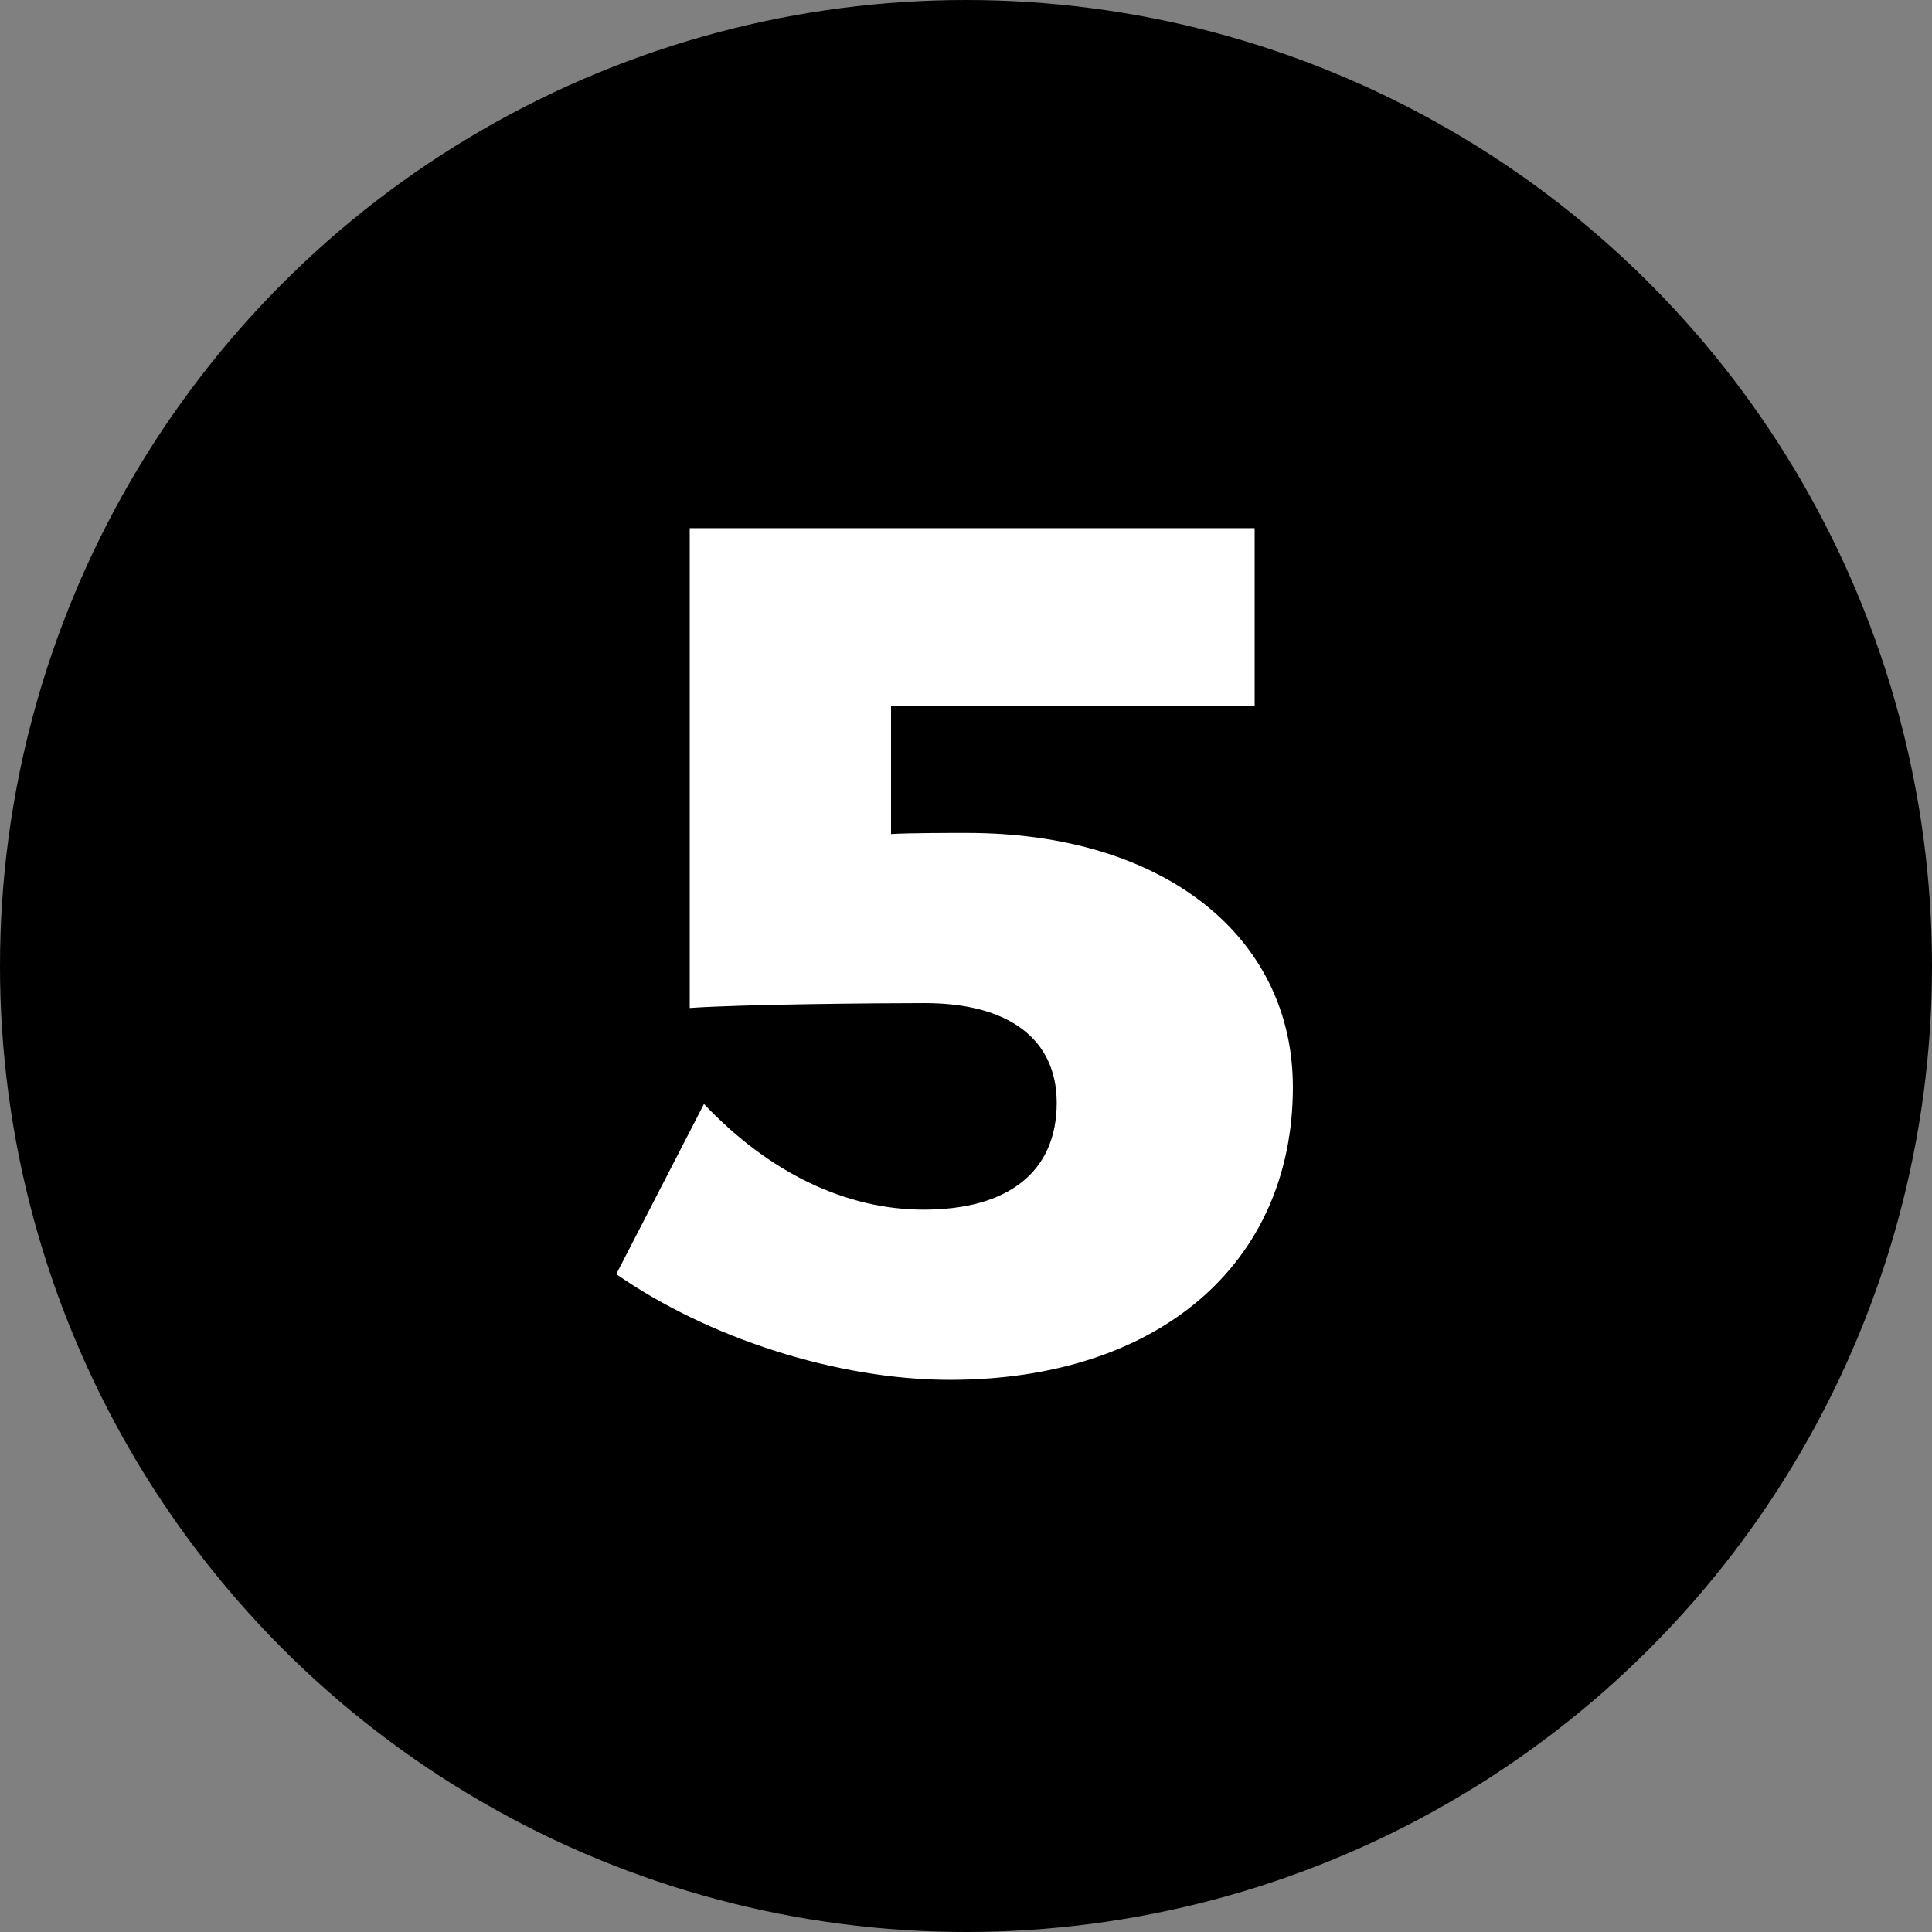
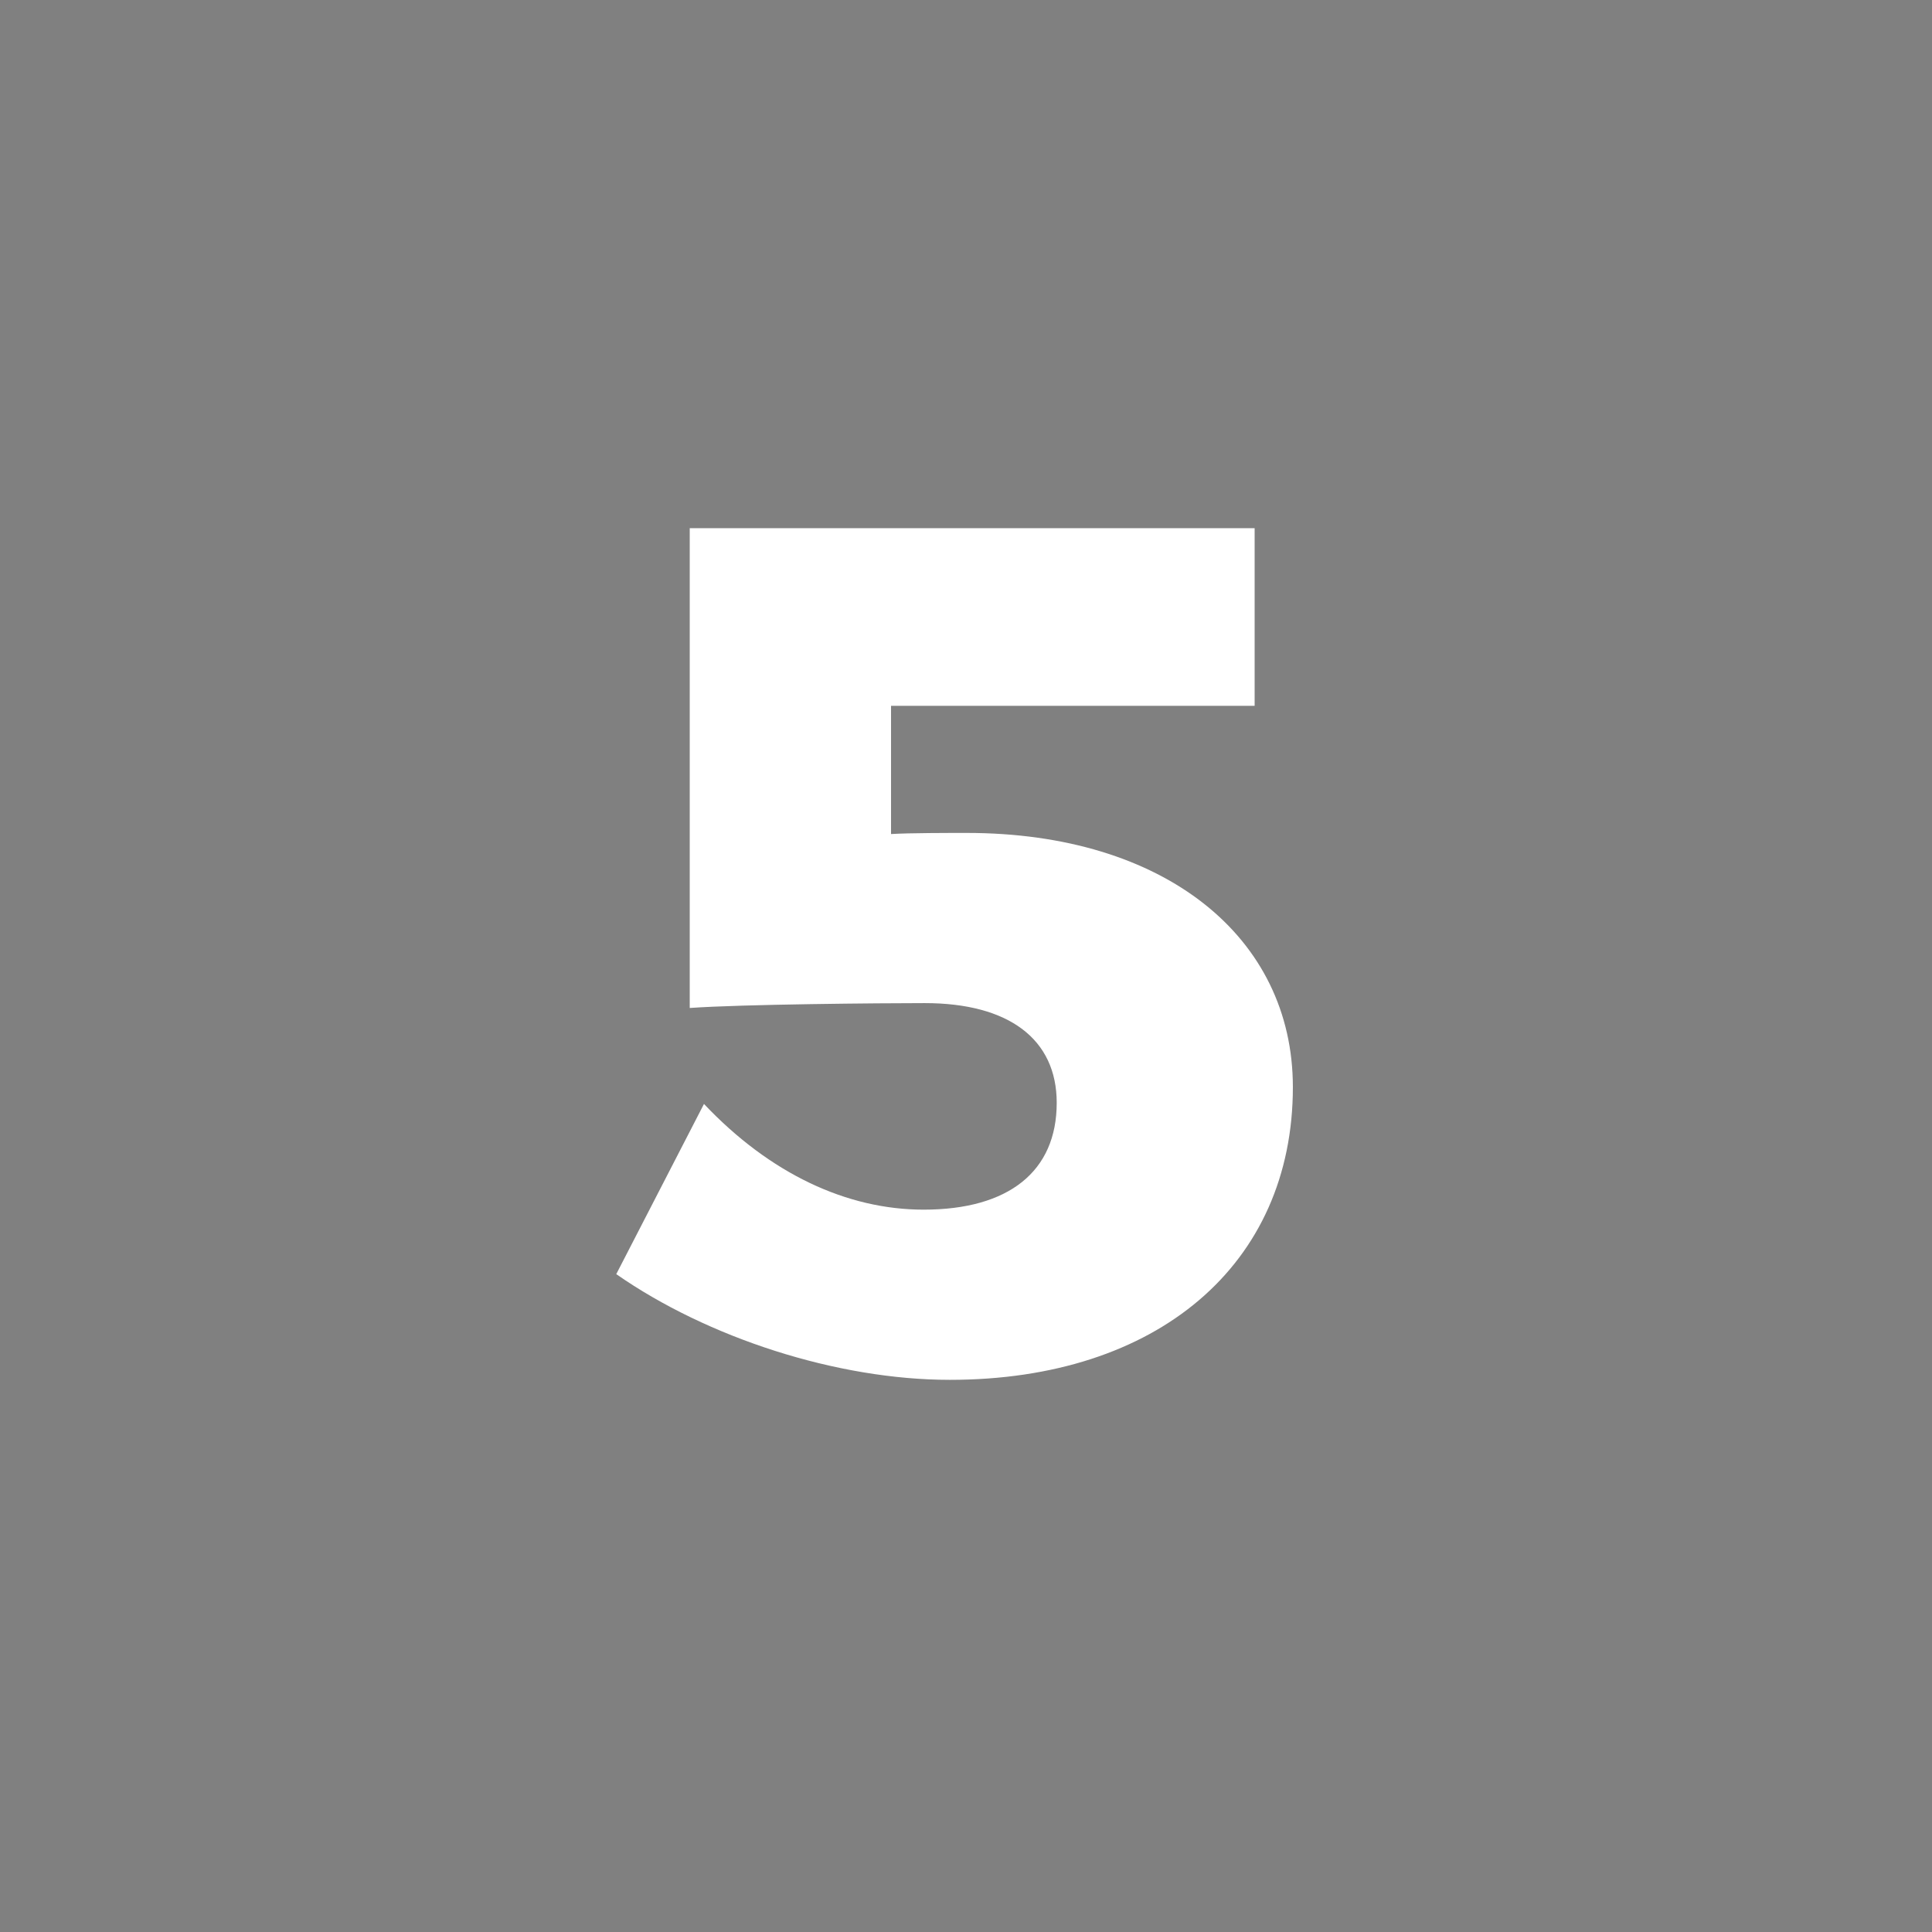
<svg xmlns="http://www.w3.org/2000/svg" id="Calque_2" viewBox="0 0 51.54 51.54">
  <rect x="0" y="0" width="51.54" height="51.54" fill="#808080" stroke="none" />
  <defs>
    <style>.cls-1{fill:#fff;}</style>
  </defs>
  <g id="OBJECTS">
-     <circle cx="25.77" cy="25.77" r="25.77" />
-     <path class="cls-1" d="m25.79,22.22c5.28,0,8.7,2.78,8.7,6.78,0,4.74-3.62,7.81-9.15,7.81-3.01,0-6.46-1.12-8.9-2.82l2.34-4.54c1.76,1.86,3.81,2.82,5.86,2.82,2.27,0,3.55-1.02,3.55-2.85,0-1.7-1.28-2.66-3.52-2.66-1.18,0-4.86.03-6.27.13v-12.8h15.07v4.74h-9.7v3.42c.48-.03,1.57-.03,2.02-.03Z" />
+     <path class="cls-1" d="m25.79,22.22c5.28,0,8.7,2.78,8.7,6.78,0,4.74-3.62,7.81-9.15,7.81-3.01,0-6.46-1.12-8.9-2.82l2.34-4.54c1.76,1.86,3.81,2.82,5.86,2.82,2.27,0,3.55-1.02,3.55-2.85,0-1.7-1.28-2.66-3.52-2.66-1.18,0-4.86.03-6.27.13v-12.8h15.07v4.74h-9.7v3.42c.48-.03,1.57-.03,2.02-.03" />
  </g>
</svg>